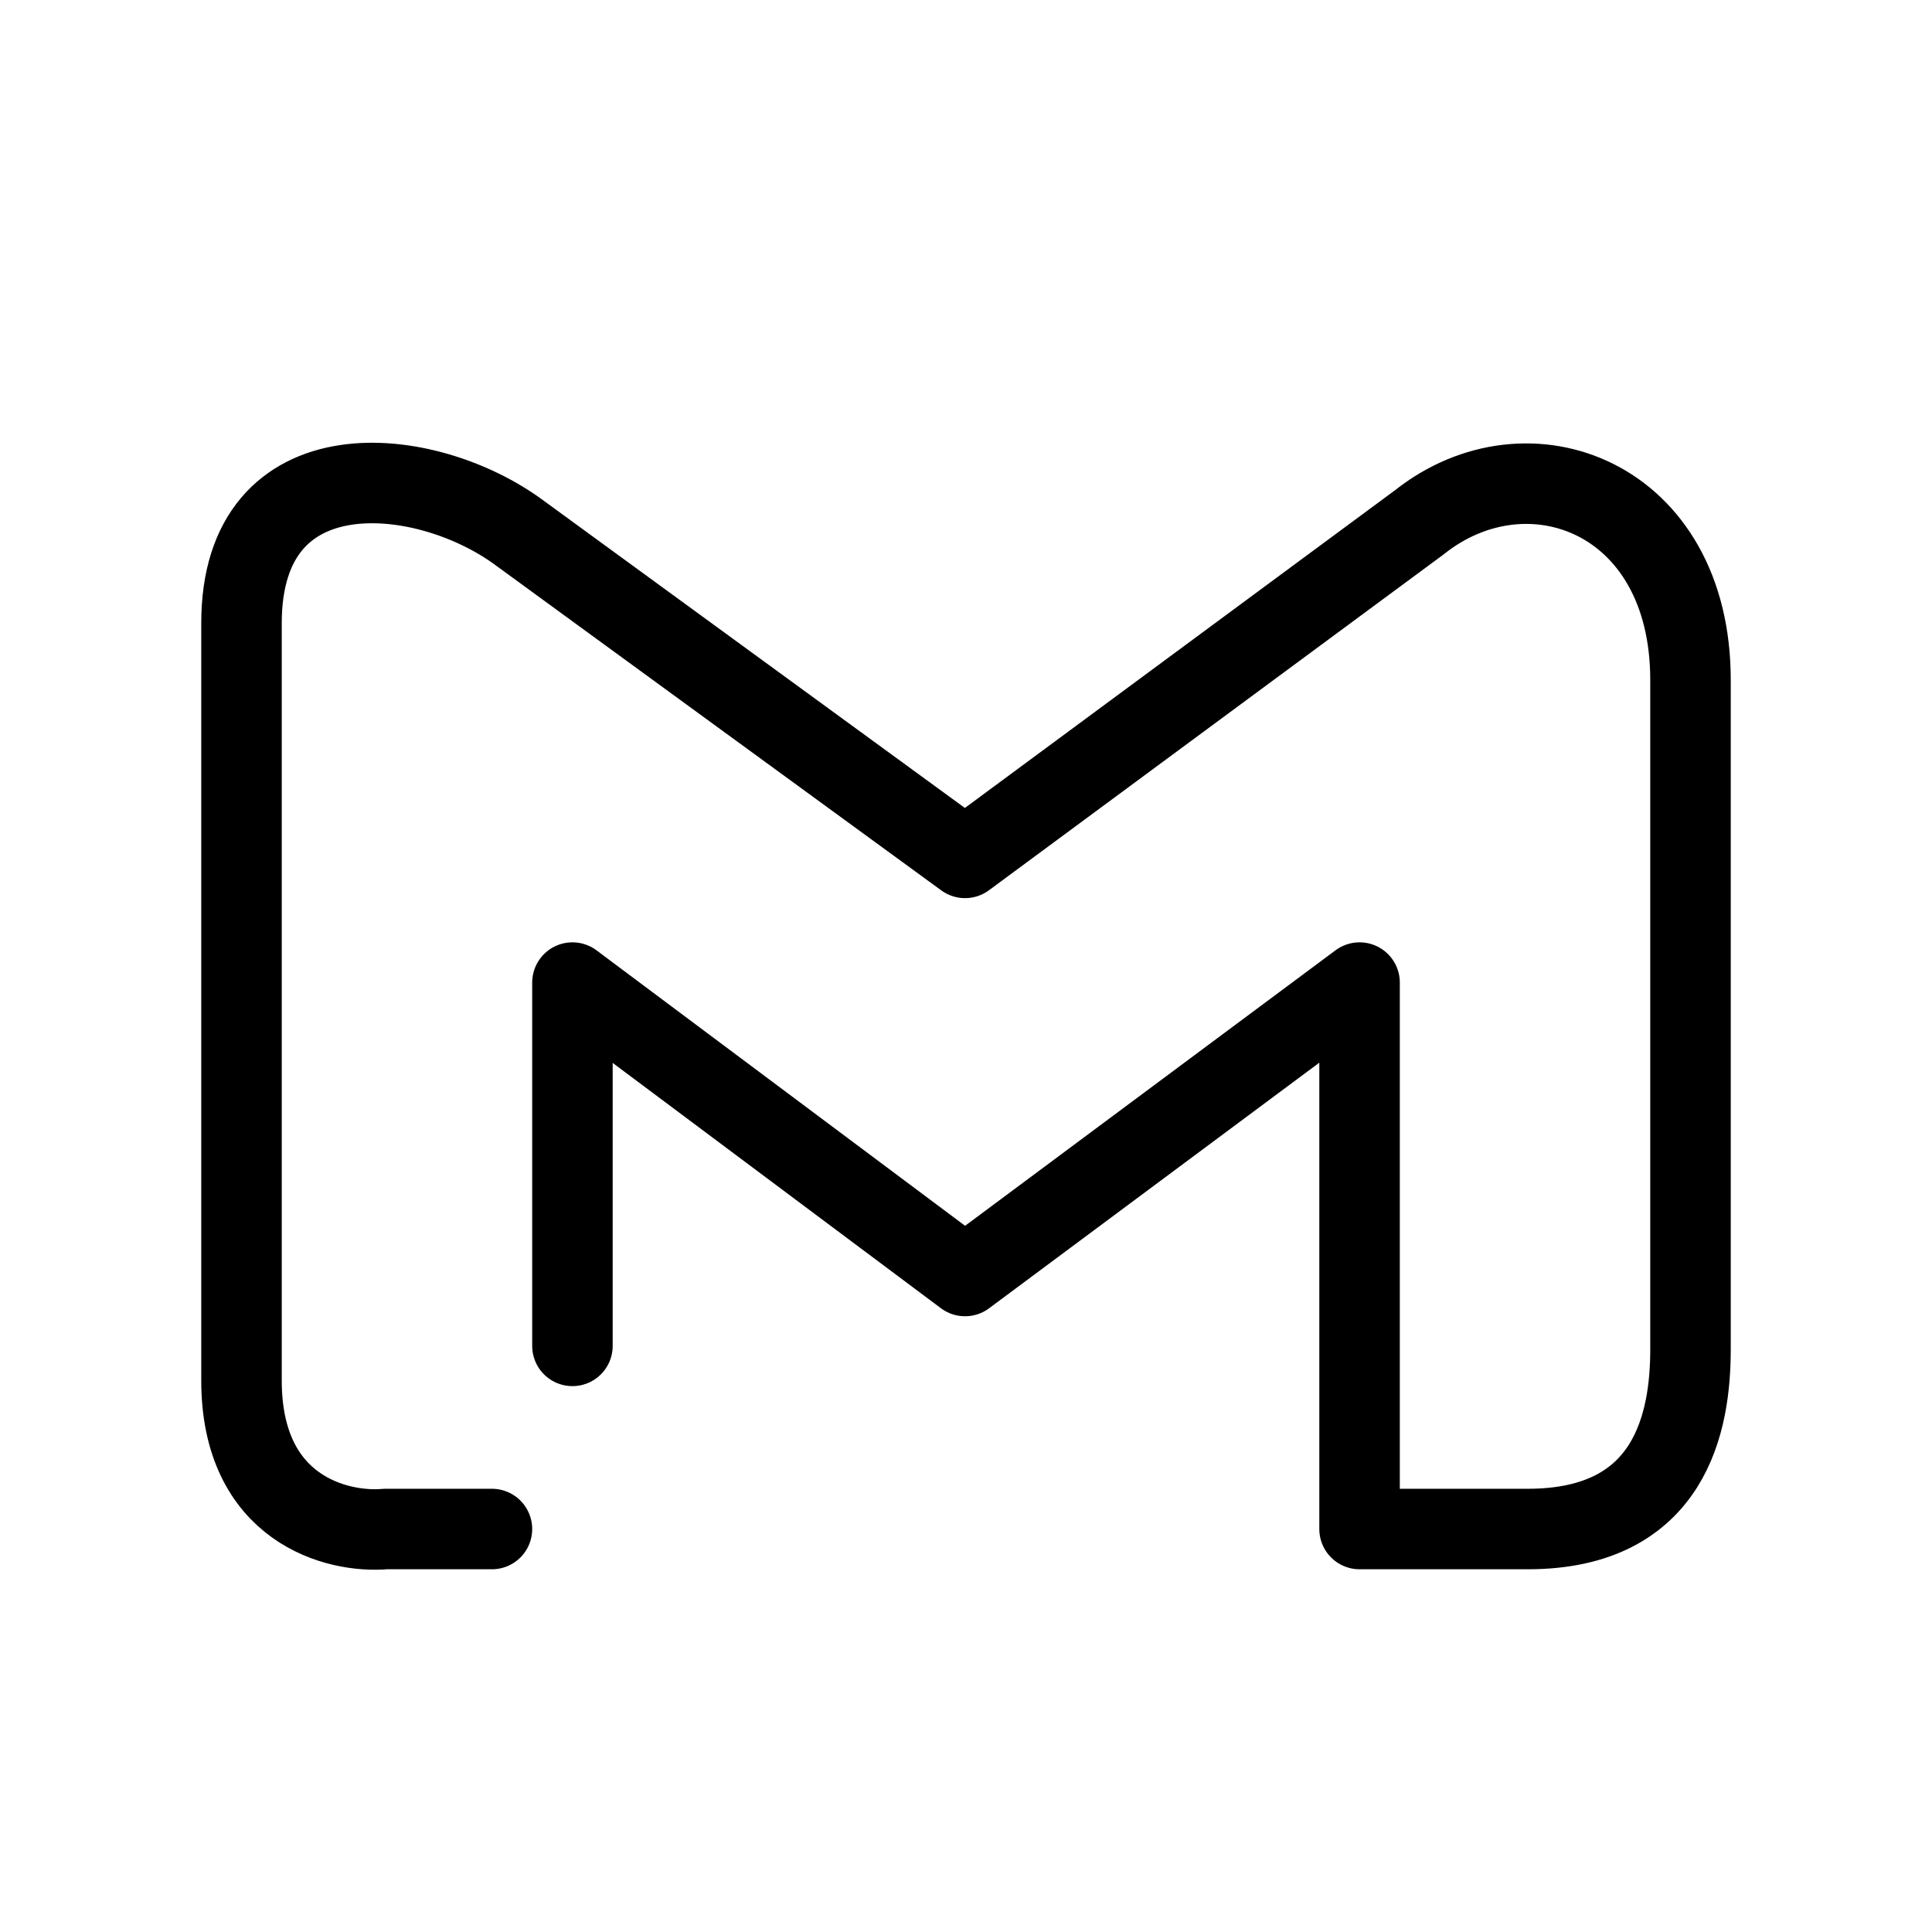
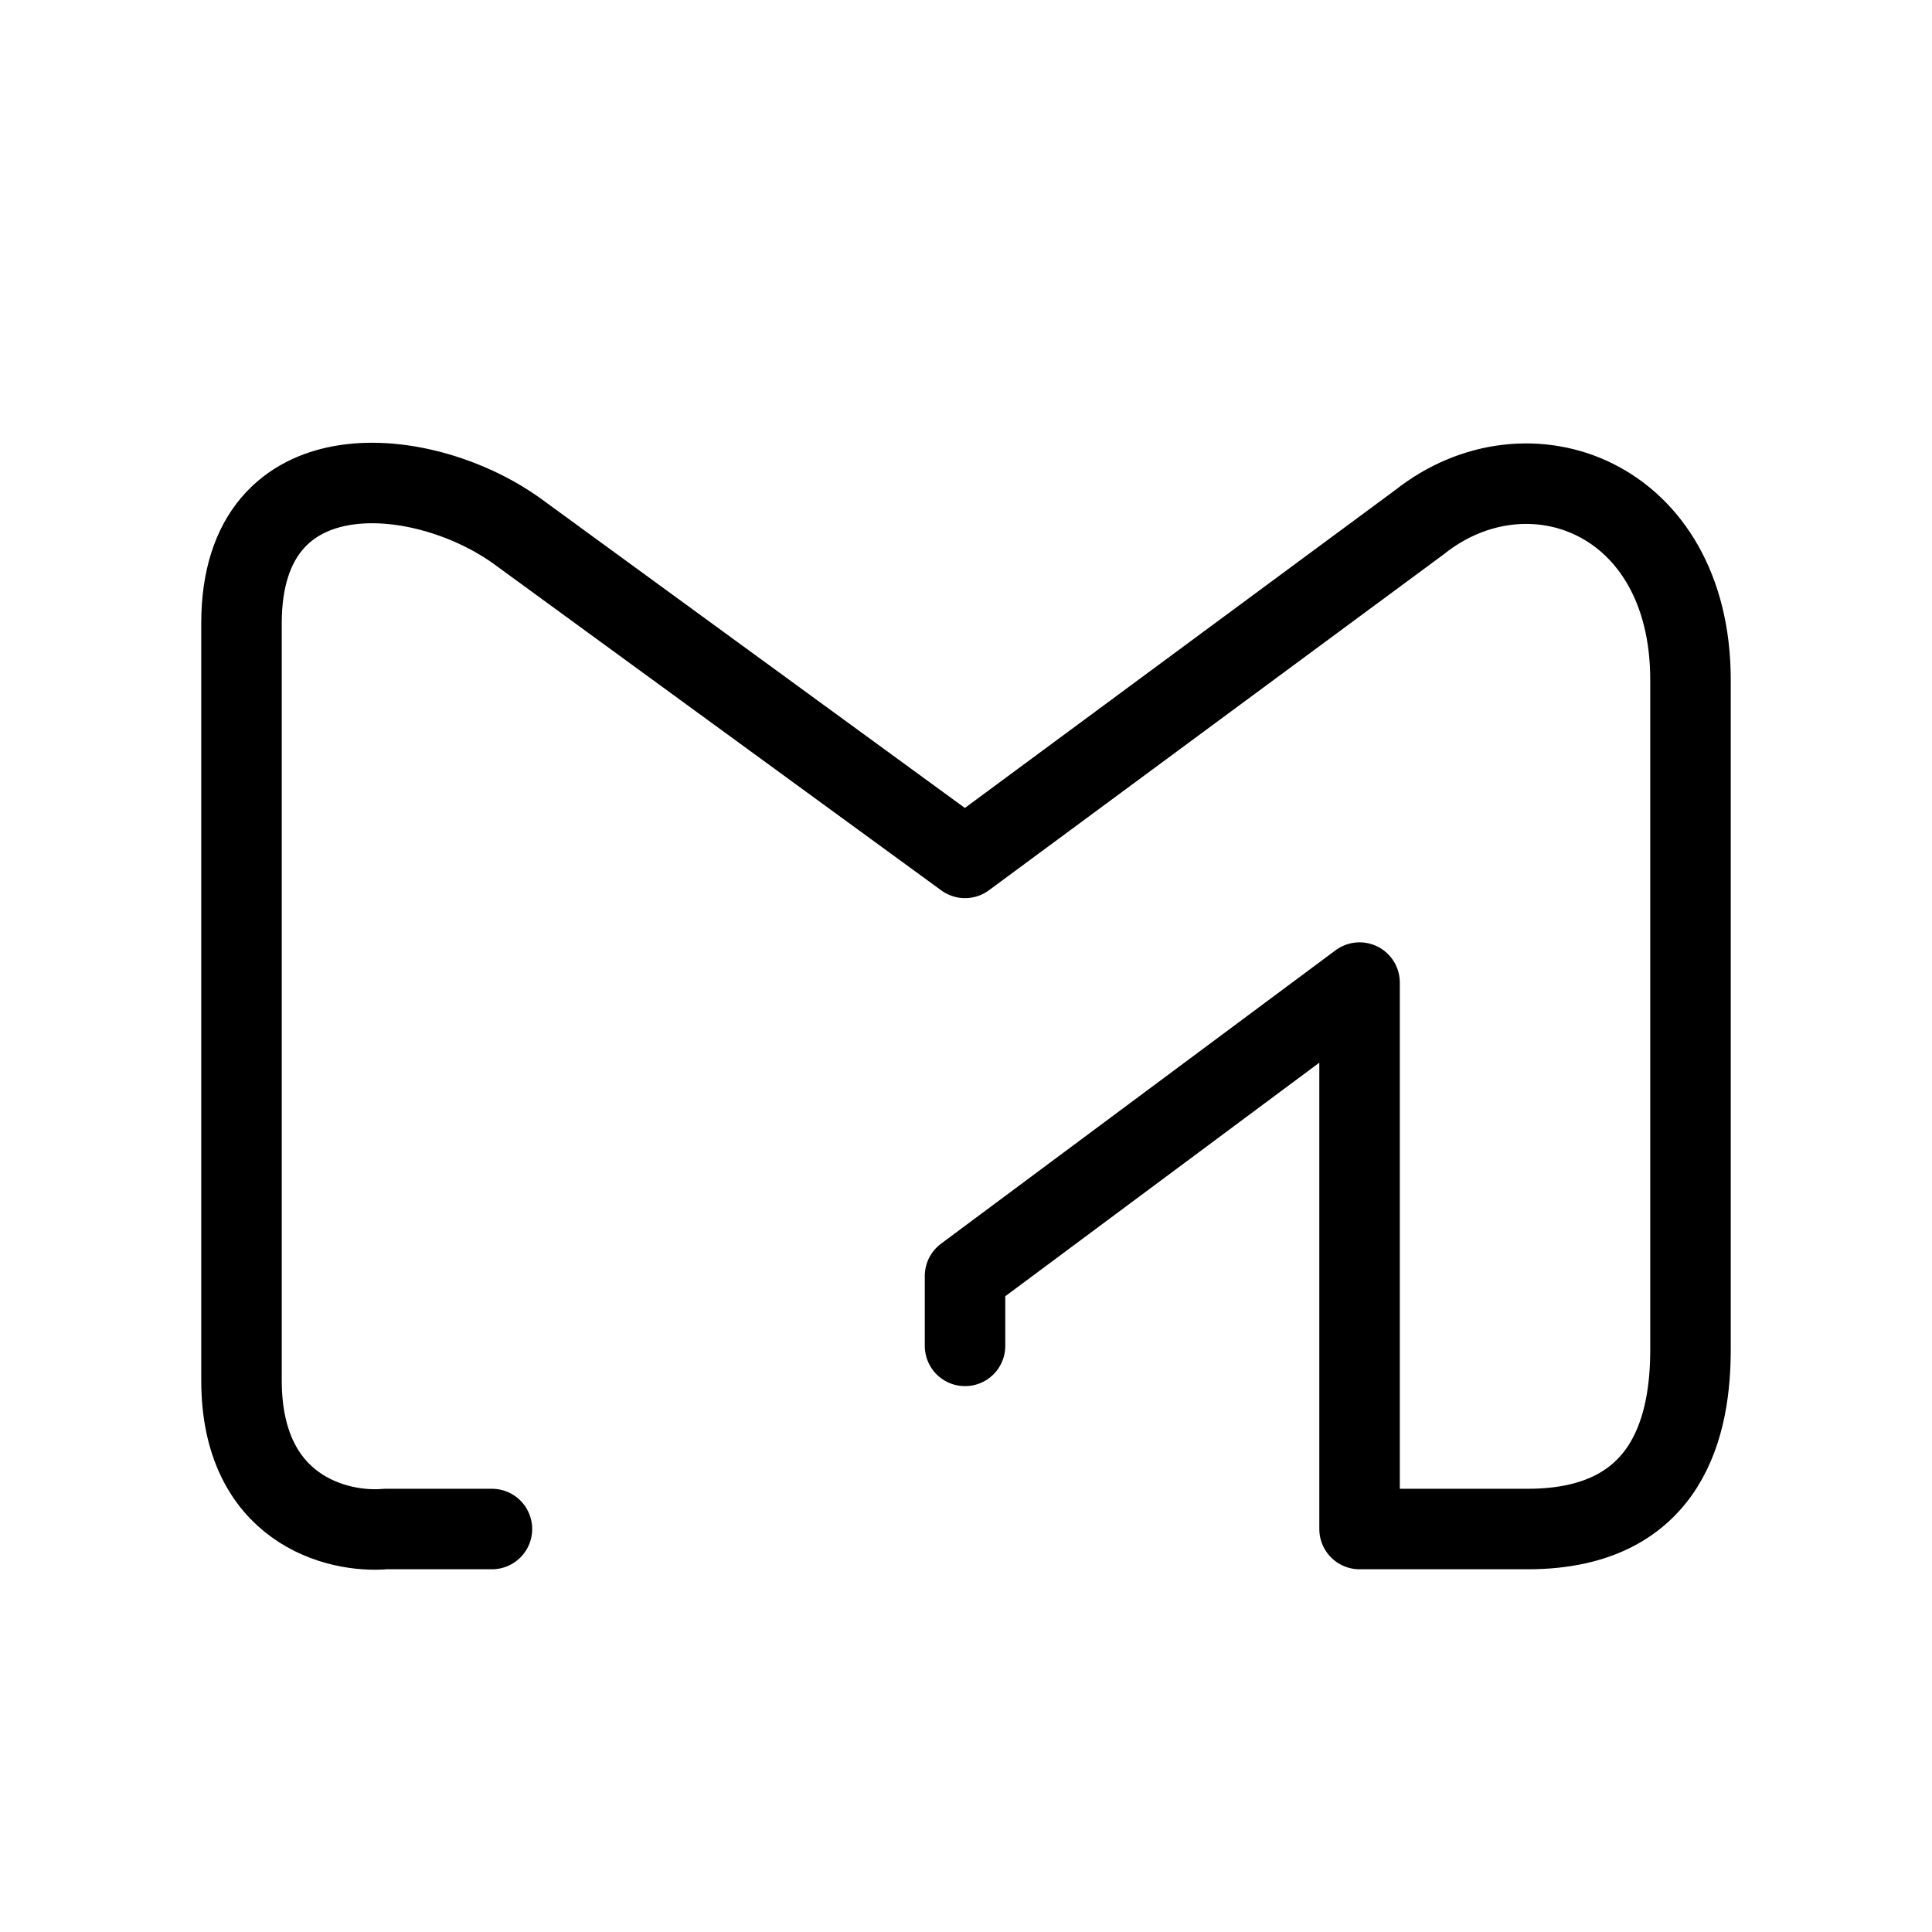
<svg xmlns="http://www.w3.org/2000/svg" width="800px" height="800px" viewBox="0 0 24 24" fill="none">
-   <path d="M6.111 18.994H4.788C4.192 19.047 3 18.753 3 17.149C3 15.545 3 9.966 3 7.741C3 5.516 5.299 5.759 6.461 6.625L11.988 10.657L17.632 6.488C18.979 5.417 21 6.169 21 8.447C21 11.819 21 15.395 21 16.762C21 17.65 20.763 18.994 18.979 18.994H16.889V12.206L11.988 15.851L7.111 12.206V16.719" stroke="#000000" stroke-linecap="round" stroke-linejoin="round" />
+   <path d="M6.111 18.994H4.788C4.192 19.047 3 18.753 3 17.149C3 15.545 3 9.966 3 7.741C3 5.516 5.299 5.759 6.461 6.625L11.988 10.657L17.632 6.488C18.979 5.417 21 6.169 21 8.447C21 11.819 21 15.395 21 16.762C21 17.65 20.763 18.994 18.979 18.994H16.889V12.206L11.988 15.851V16.719" stroke="#000000" stroke-linecap="round" stroke-linejoin="round" />
</svg>